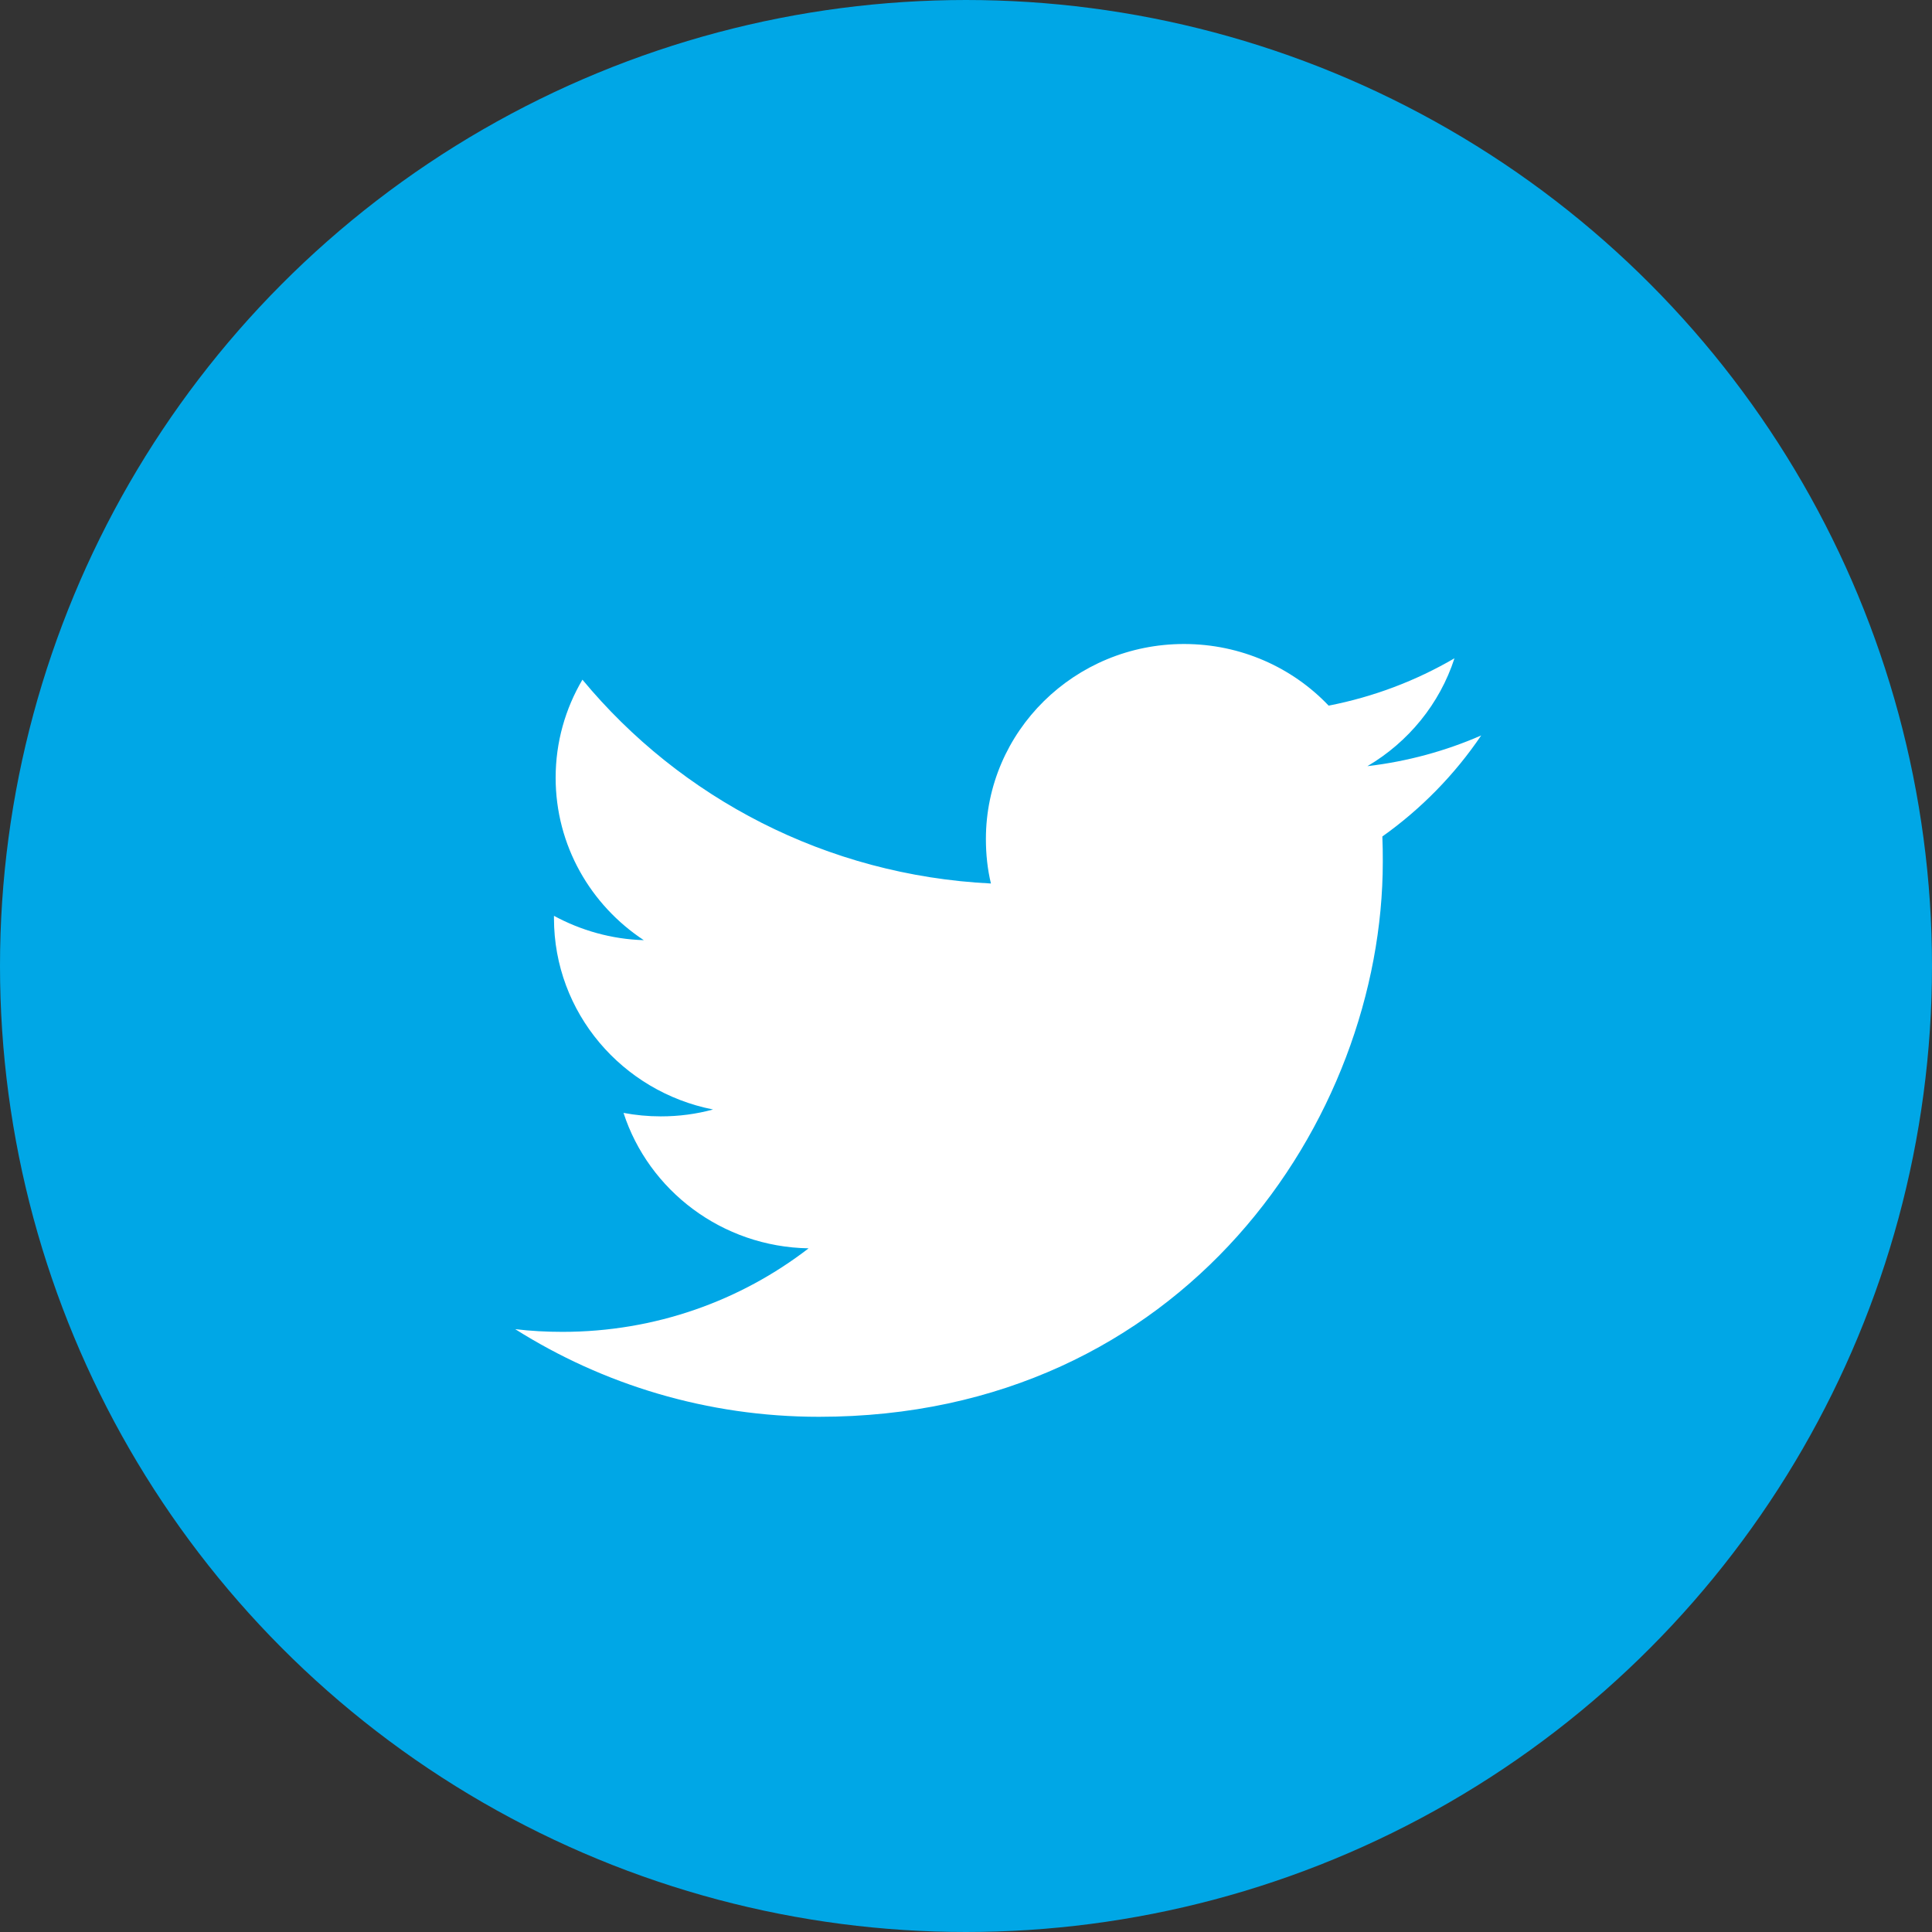
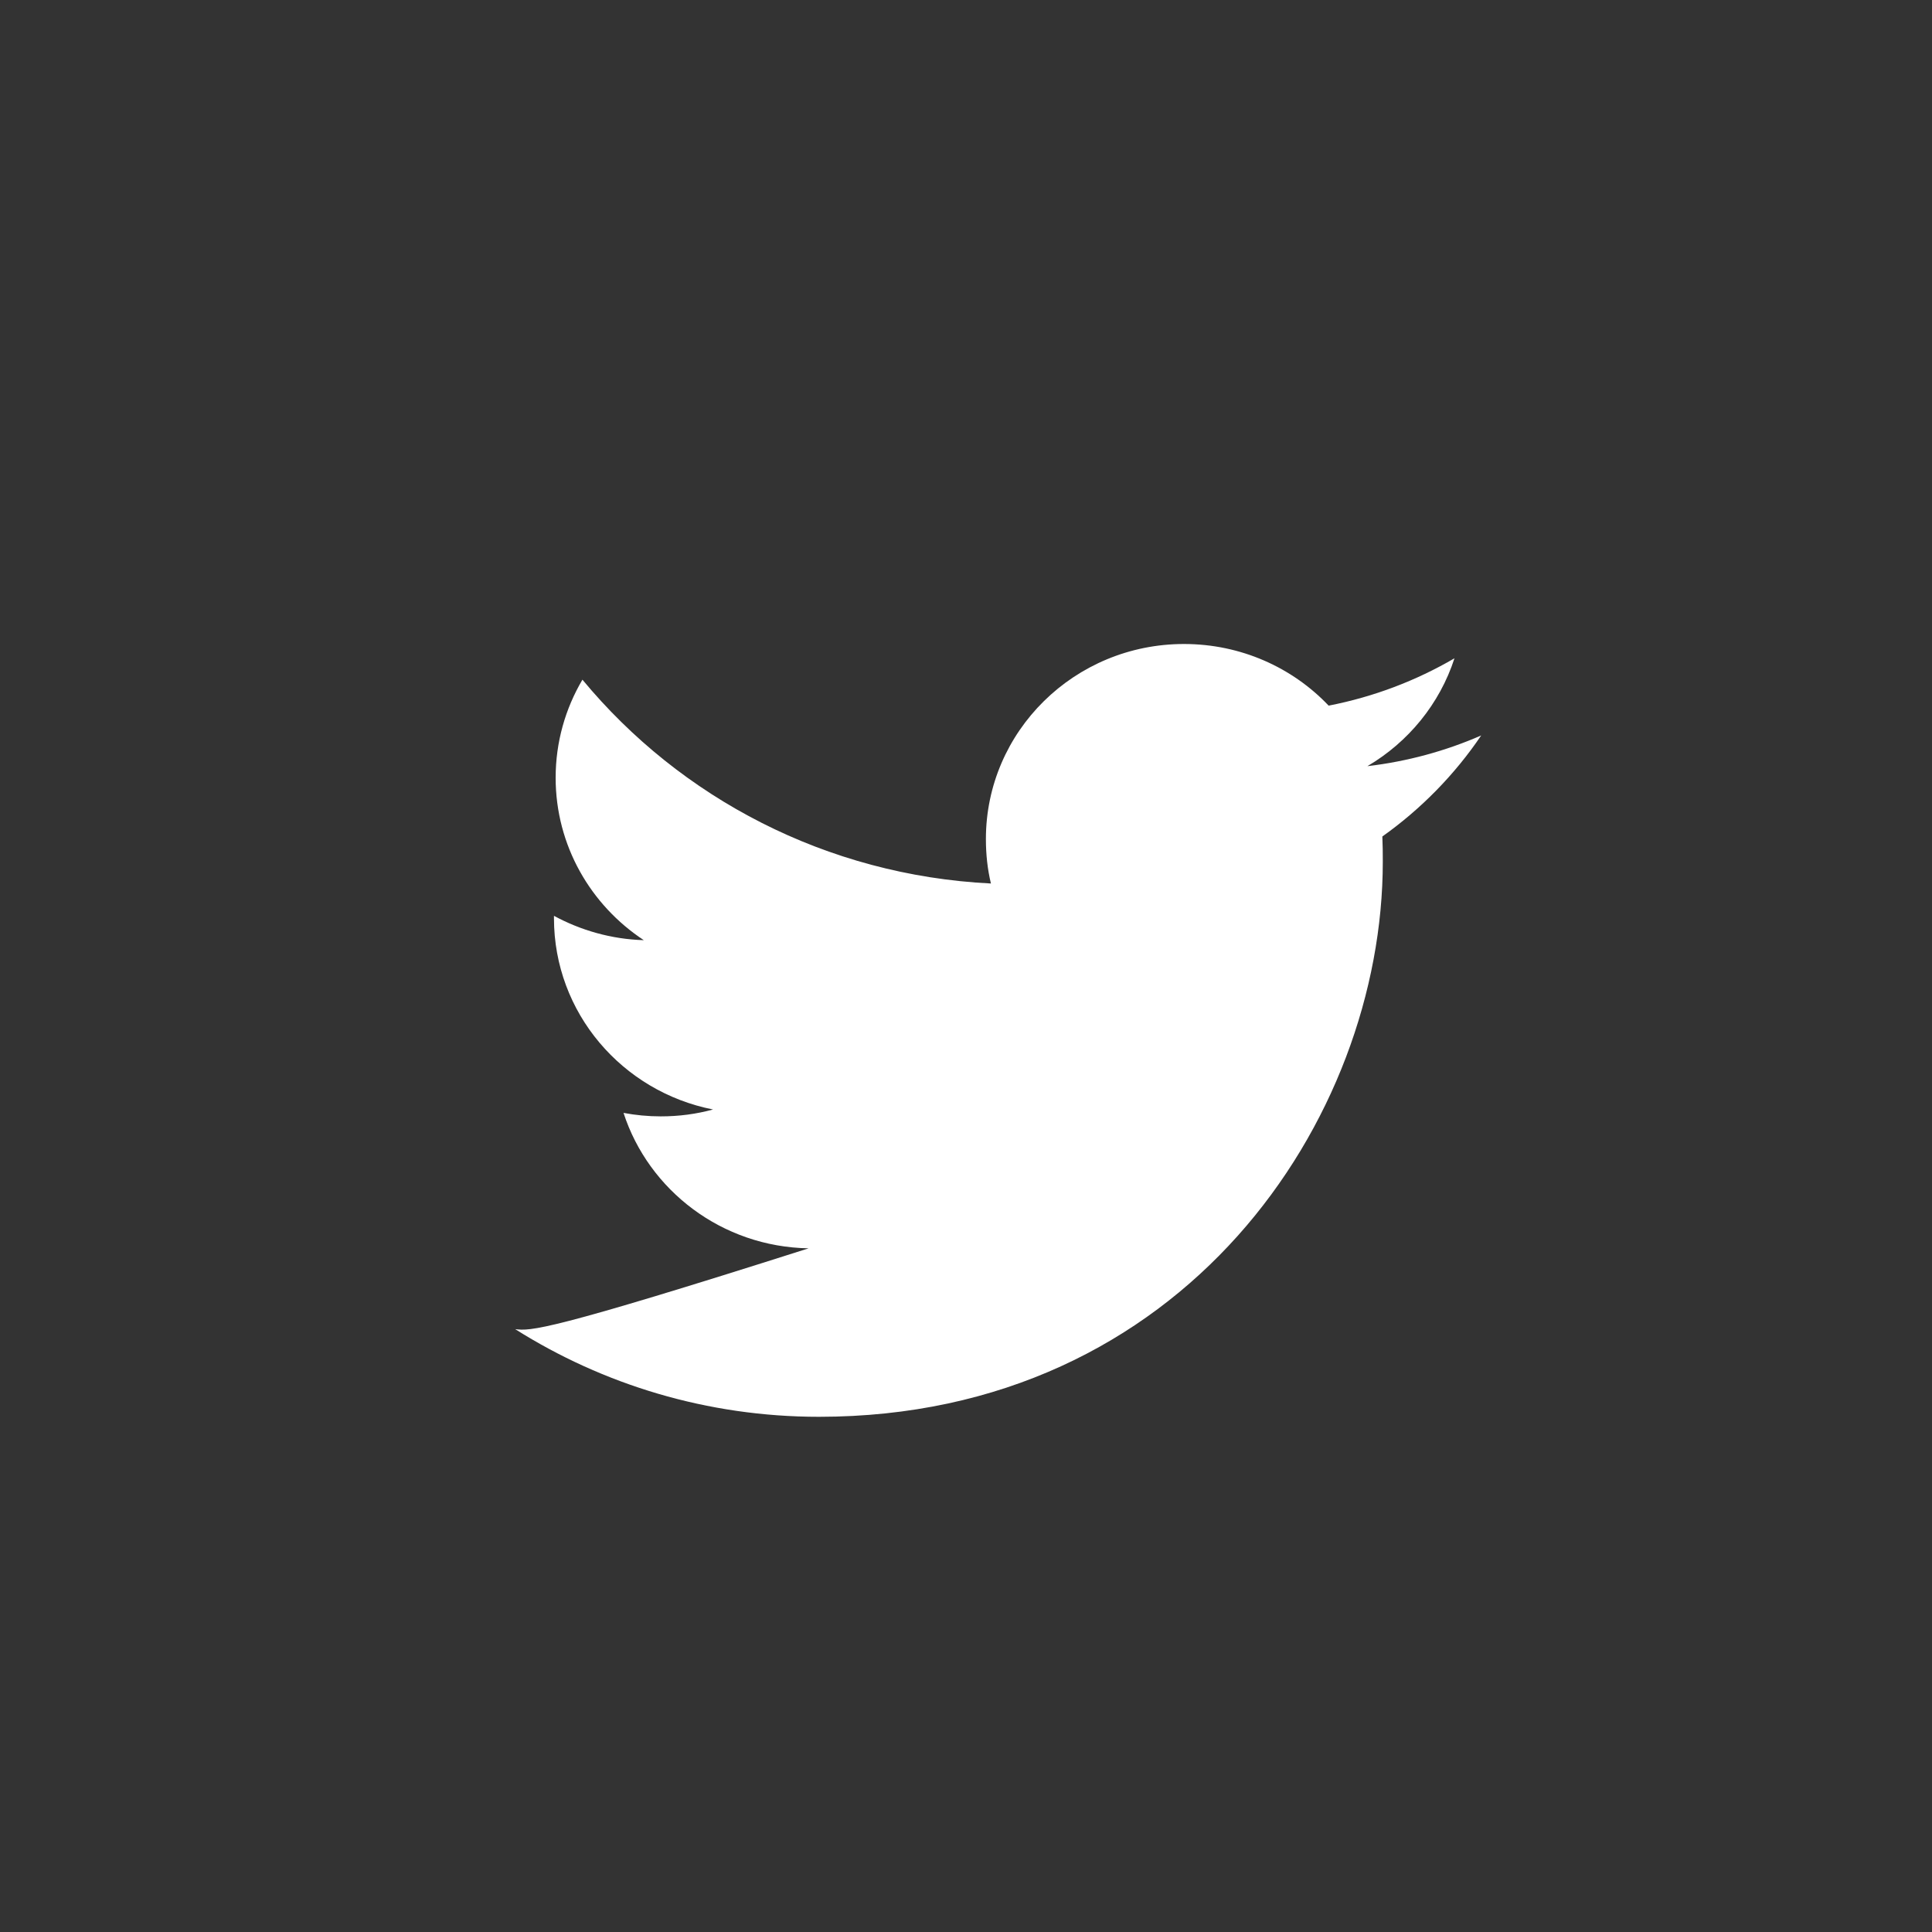
<svg xmlns="http://www.w3.org/2000/svg" width="30" height="30" viewBox="0 0 30 30">
  <rect x="0" y="0" width="30" height="30" fill="#333333" stroke="none" />
  <g fill="none" fill-rule="evenodd">
-     <circle cx="15" cy="15" r="14" fill="#00A7E6" stroke="#00A7E6" stroke-width="2" />
-     <path fill="#FFF" d="M21.233,11.897 C21.869,11.523 22.356,10.929 22.585,10.222 C21.99,10.569 21.332,10.821 20.631,10.957 C20.071,10.367 19.27,10 18.385,10 C16.686,10 15.309,11.356 15.309,13.029 C15.309,13.267 15.334,13.498 15.387,13.719 C12.83,13.592 10.563,12.388 9.044,10.554 C8.779,11.003 8.628,11.523 8.628,12.077 C8.628,13.128 9.171,14.055 9.997,14.599 C9.492,14.584 9.018,14.446 8.602,14.221 L8.602,14.258 C8.602,15.726 9.662,16.951 11.072,17.228 C10.813,17.299 10.542,17.335 10.26,17.335 C10.062,17.335 9.868,17.316 9.682,17.281 C10.073,18.484 11.209,19.361 12.556,19.384 C11.502,20.197 10.176,20.681 8.734,20.681 C8.486,20.681 8.24,20.668 8,20.639 C9.362,21.498 10.979,22 12.717,22 C18.379,22 21.472,17.384 21.472,13.381 C21.472,13.249 21.471,13.118 21.465,12.989 C22.066,12.562 22.589,12.028 23,11.42 C22.448,11.661 21.855,11.824 21.233,11.897 Z" />
+     <path fill="#FFF" d="M21.233,11.897 C21.869,11.523 22.356,10.929 22.585,10.222 C21.99,10.569 21.332,10.821 20.631,10.957 C20.071,10.367 19.27,10 18.385,10 C16.686,10 15.309,11.356 15.309,13.029 C15.309,13.267 15.334,13.498 15.387,13.719 C12.83,13.592 10.563,12.388 9.044,10.554 C8.779,11.003 8.628,11.523 8.628,12.077 C8.628,13.128 9.171,14.055 9.997,14.599 C9.492,14.584 9.018,14.446 8.602,14.221 L8.602,14.258 C8.602,15.726 9.662,16.951 11.072,17.228 C10.813,17.299 10.542,17.335 10.26,17.335 C10.062,17.335 9.868,17.316 9.682,17.281 C10.073,18.484 11.209,19.361 12.556,19.384 C8.486,20.681 8.24,20.668 8,20.639 C9.362,21.498 10.979,22 12.717,22 C18.379,22 21.472,17.384 21.472,13.381 C21.472,13.249 21.471,13.118 21.465,12.989 C22.066,12.562 22.589,12.028 23,11.42 C22.448,11.661 21.855,11.824 21.233,11.897 Z" />
  </g>
</svg>